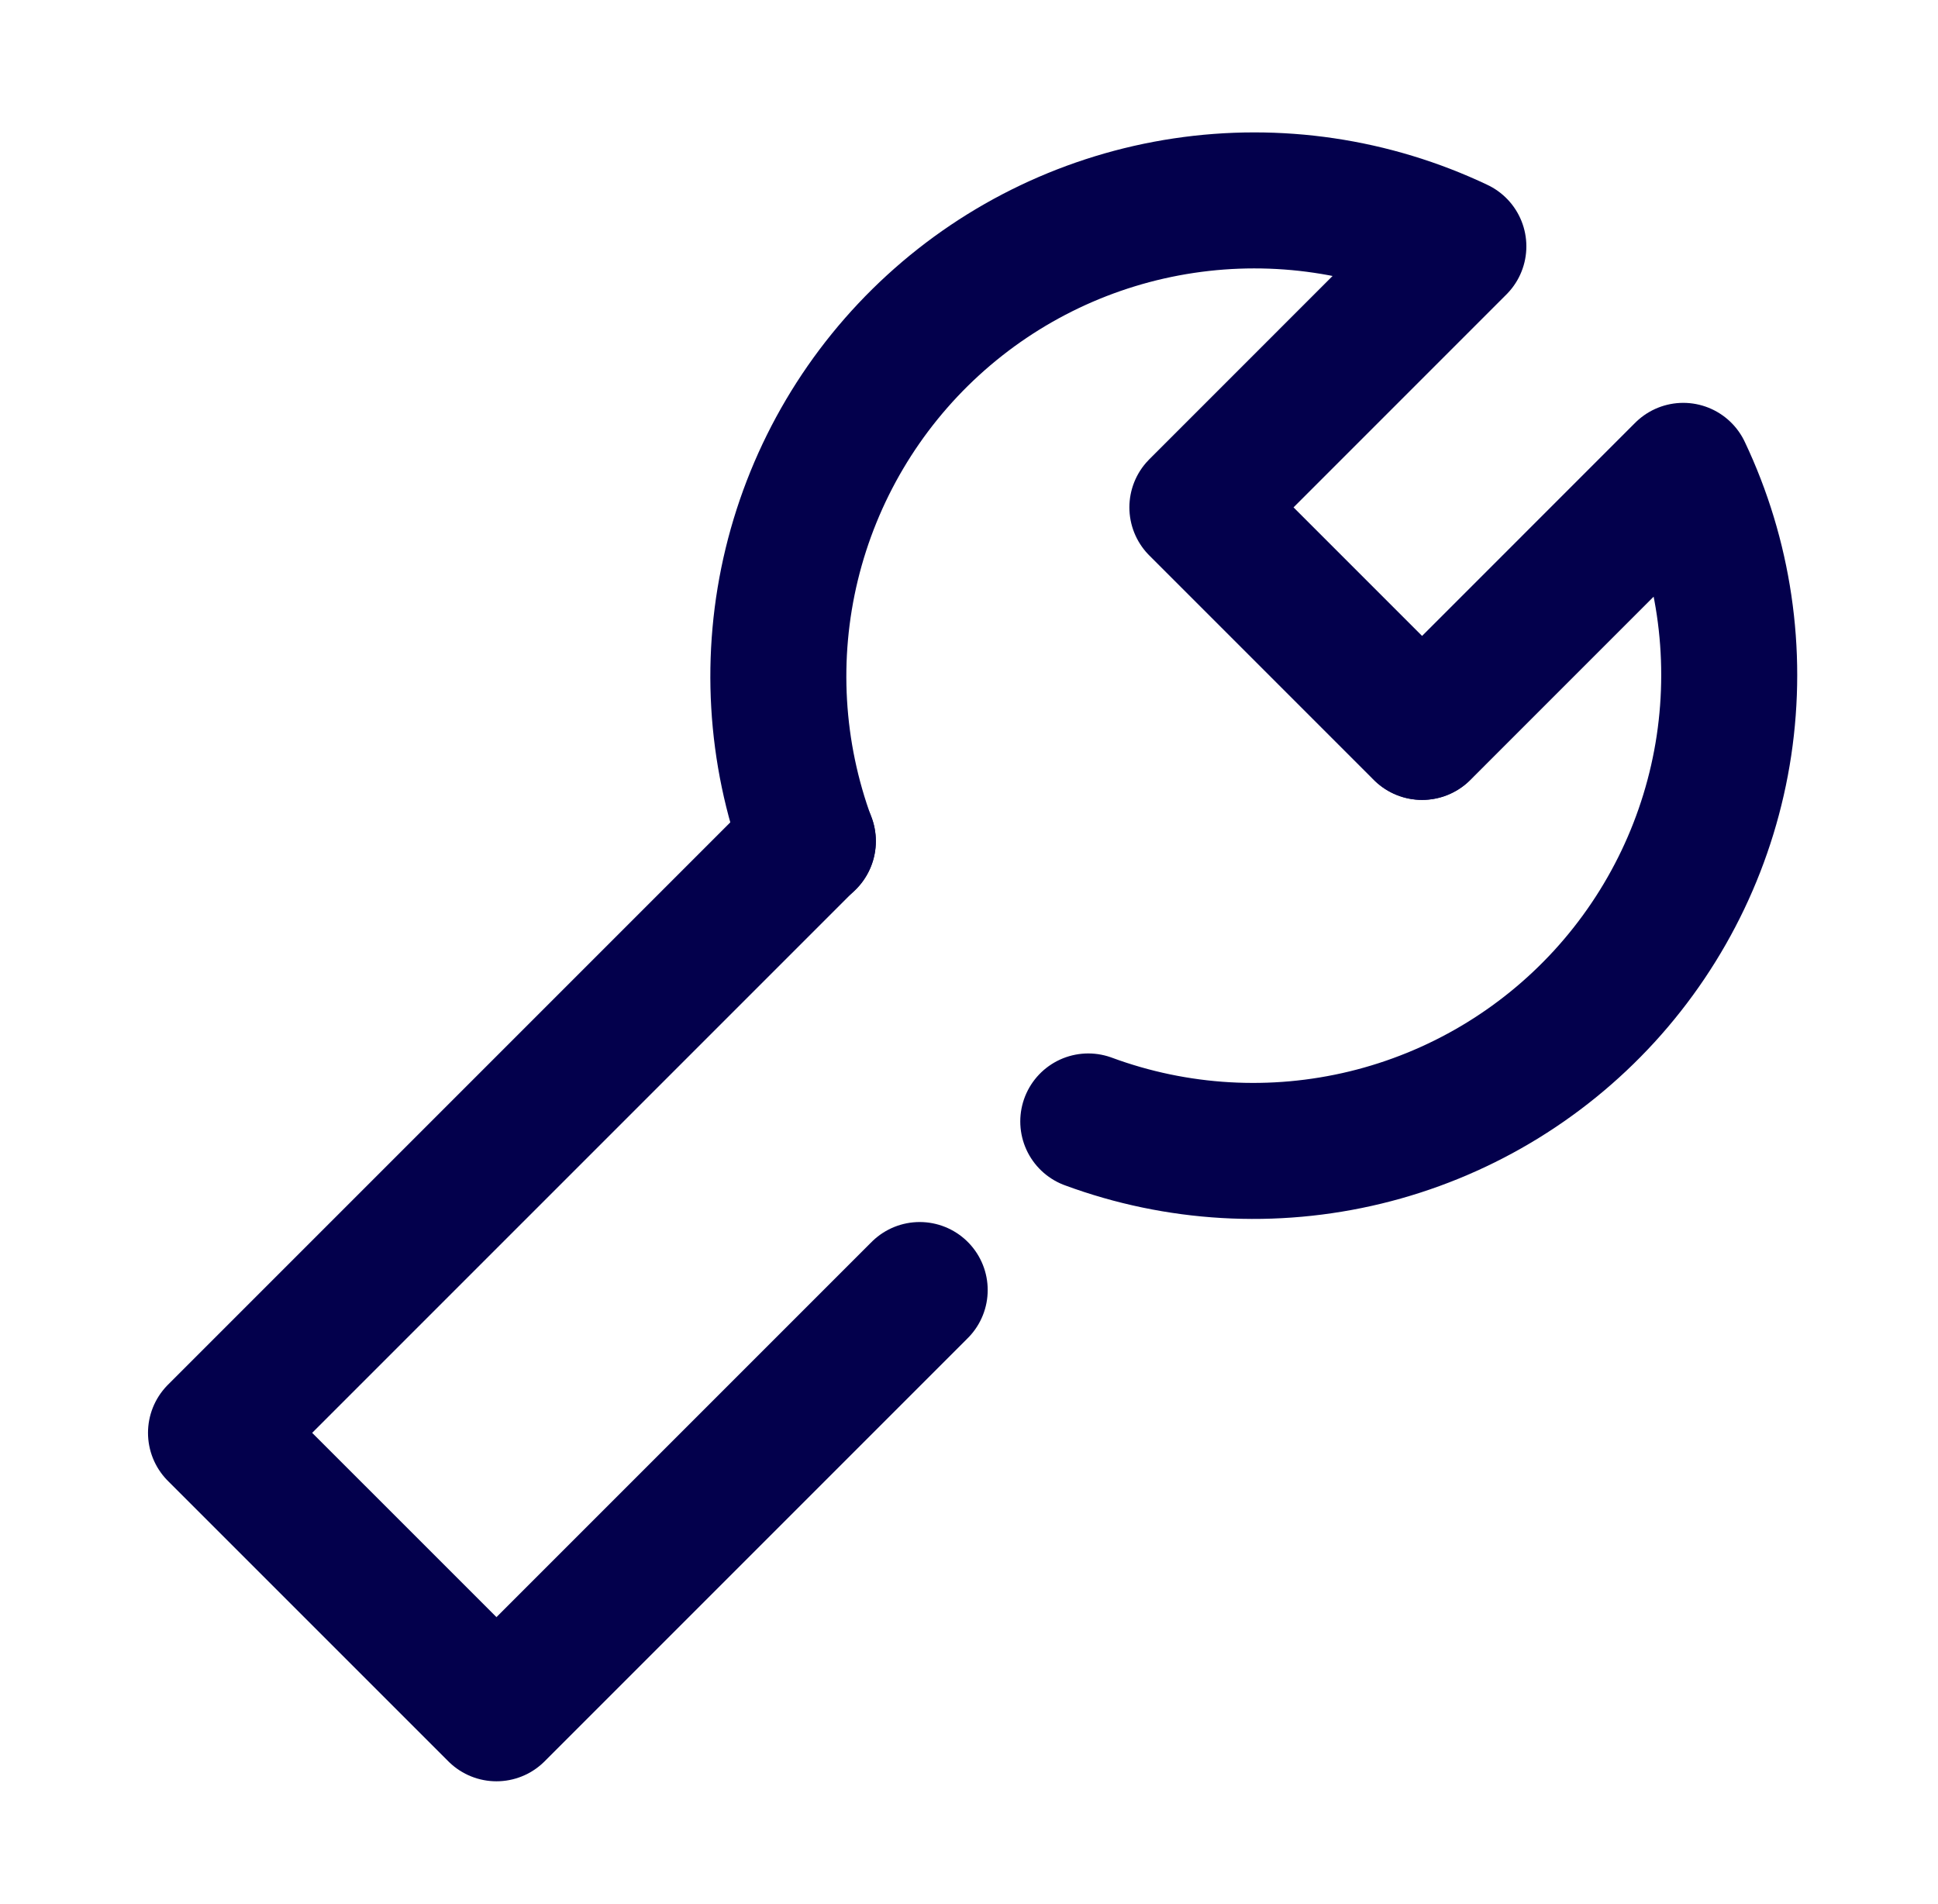
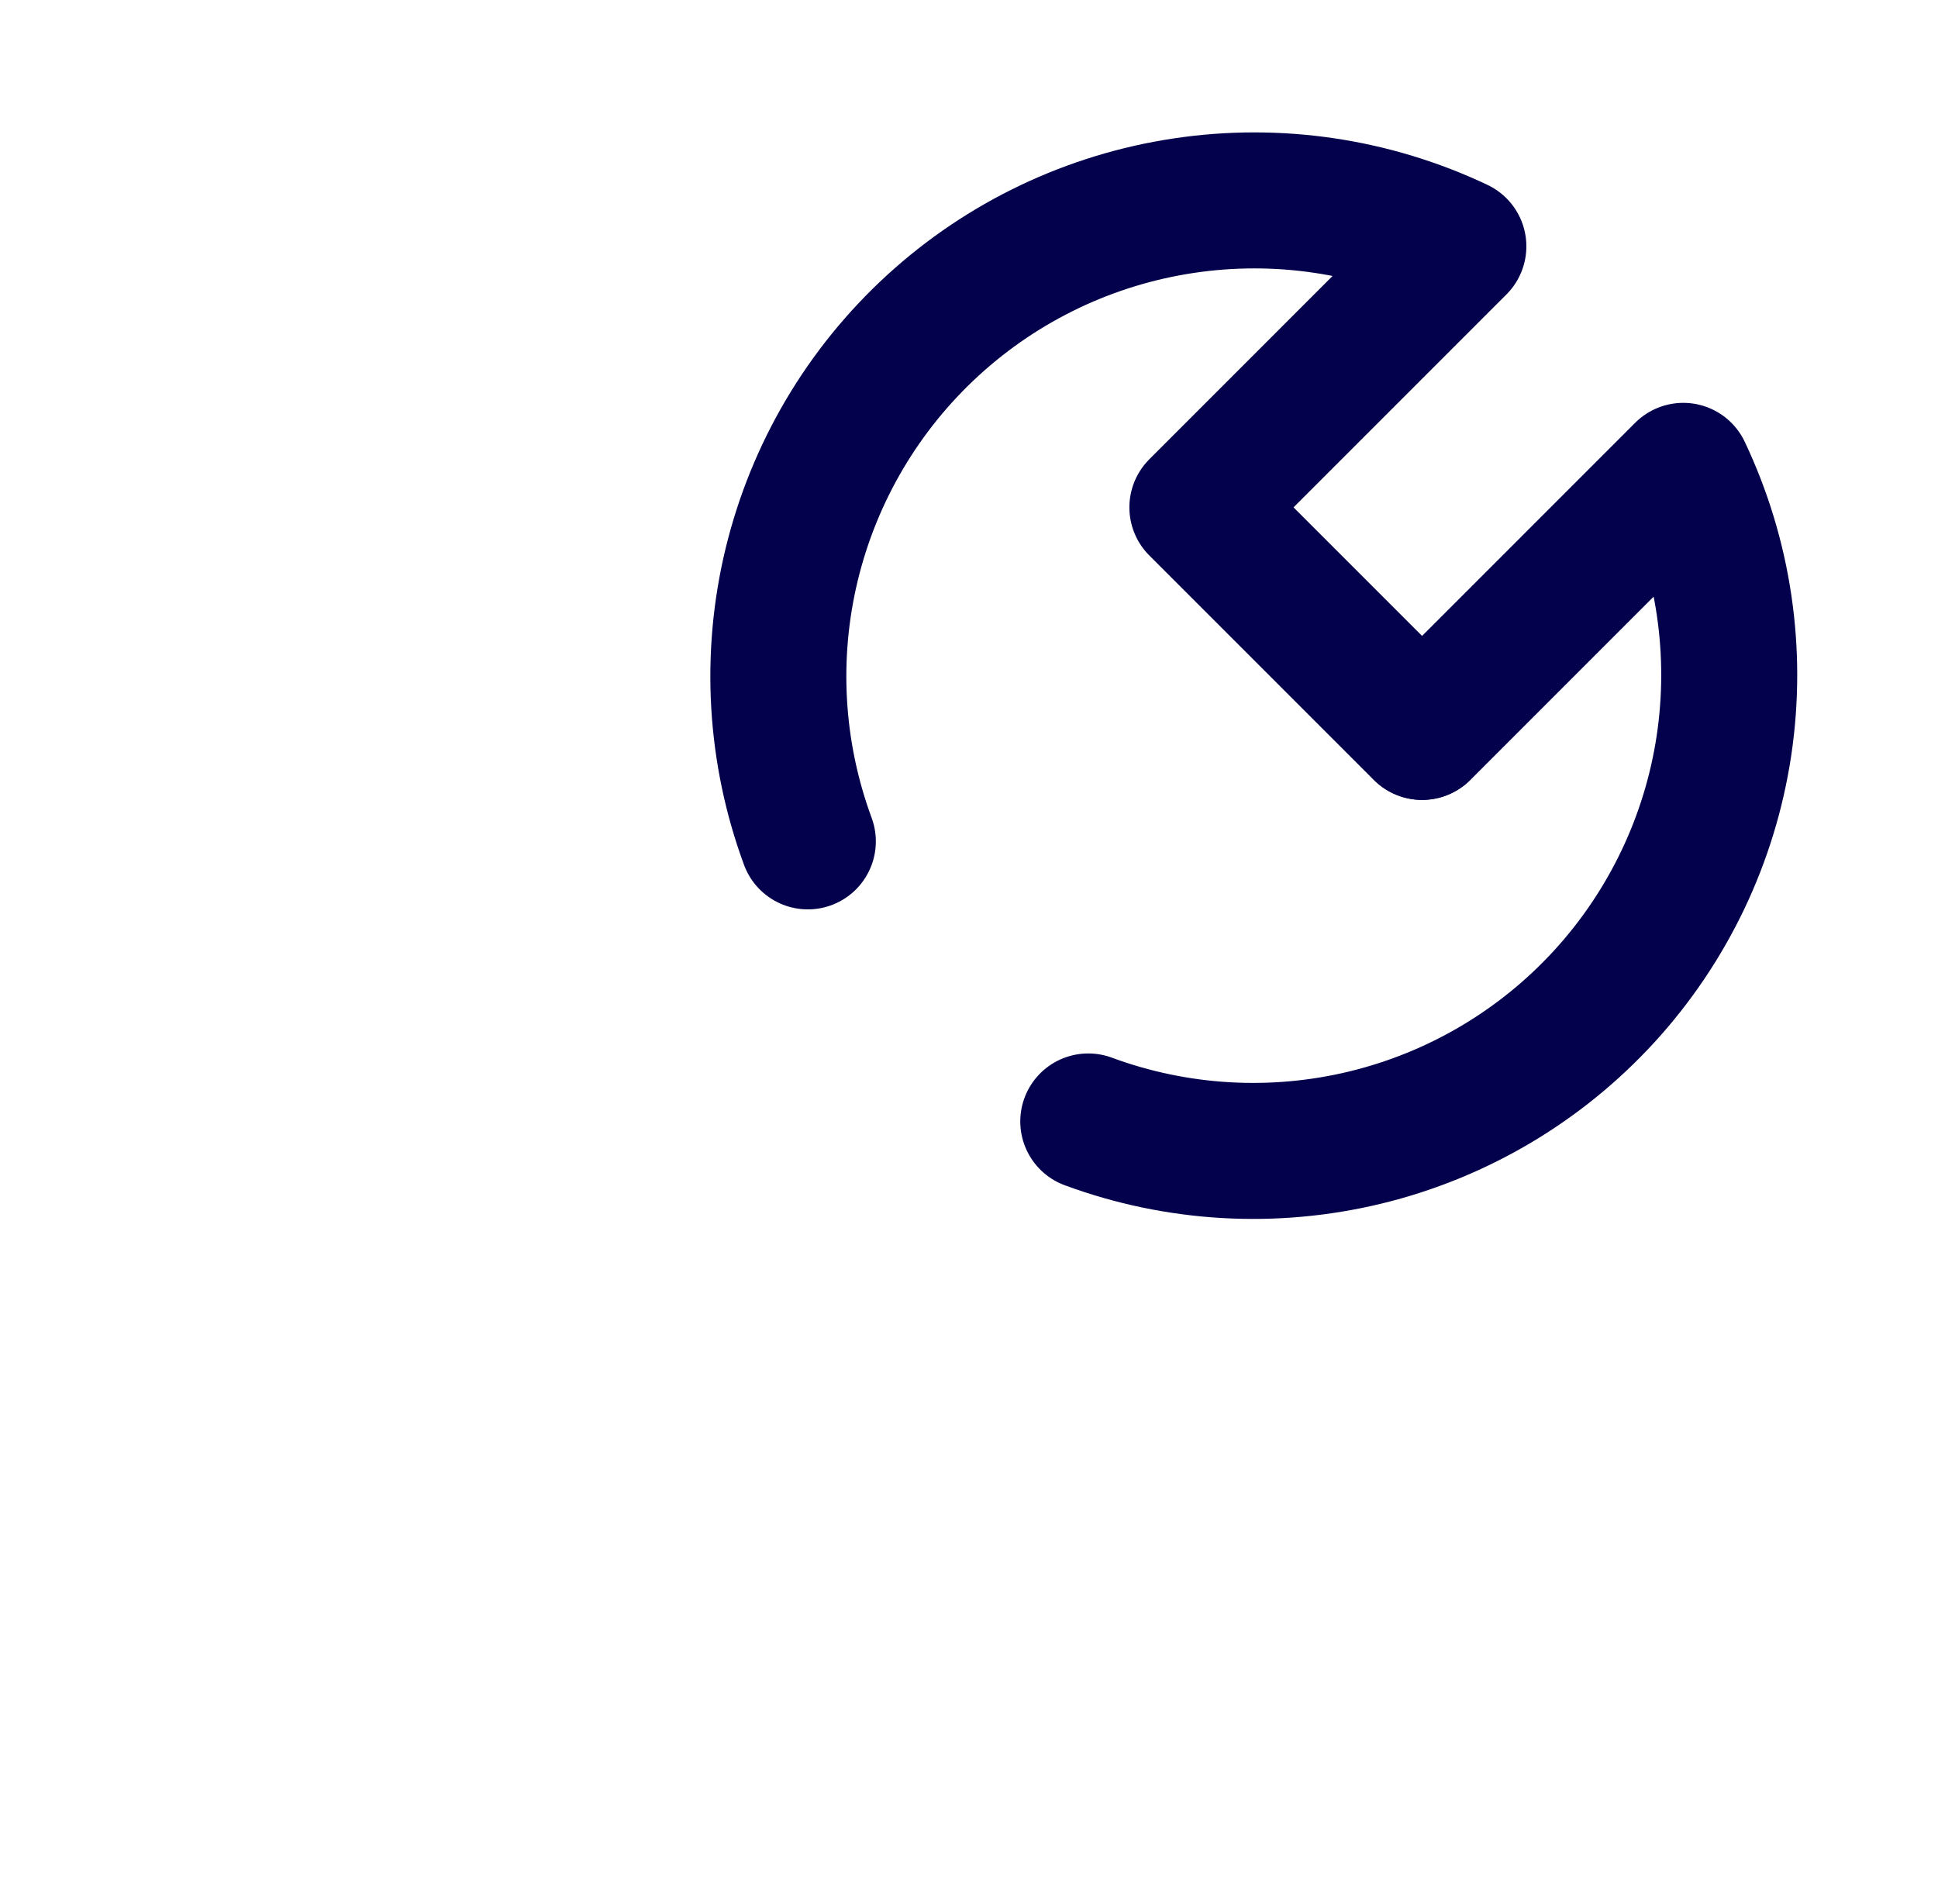
<svg xmlns="http://www.w3.org/2000/svg" width="57" height="56" viewBox="0 0 57 56" fill="none">
  <path d="M41.82 21.525L35.217 14.922L42.893 7.245C40.379 6.052 37.567 5.636 34.815 6.049C32.063 6.462 29.497 7.685 27.444 9.563C25.391 11.441 23.944 13.888 23.287 16.593C22.631 19.297 22.796 22.135 23.76 24.745" stroke="#03004C" stroke-width="4" stroke-linecap="round" stroke-linejoin="round" />
  <path d="M32.008 32.982C34.618 33.946 37.457 34.11 40.161 33.454C42.865 32.798 45.312 31.351 47.19 29.298C49.068 27.244 50.292 24.678 50.705 21.927C51.117 19.175 50.701 16.362 49.508 13.848L41.832 21.525" stroke="#03004C" stroke-width="4" stroke-linecap="round" stroke-linejoin="round" />
-   <path d="M23.76 24.733L6.353 42.14L14.602 50.388L27.05 37.94" stroke="#03004C" stroke-width="4" stroke-linecap="round" stroke-linejoin="round" />
</svg>